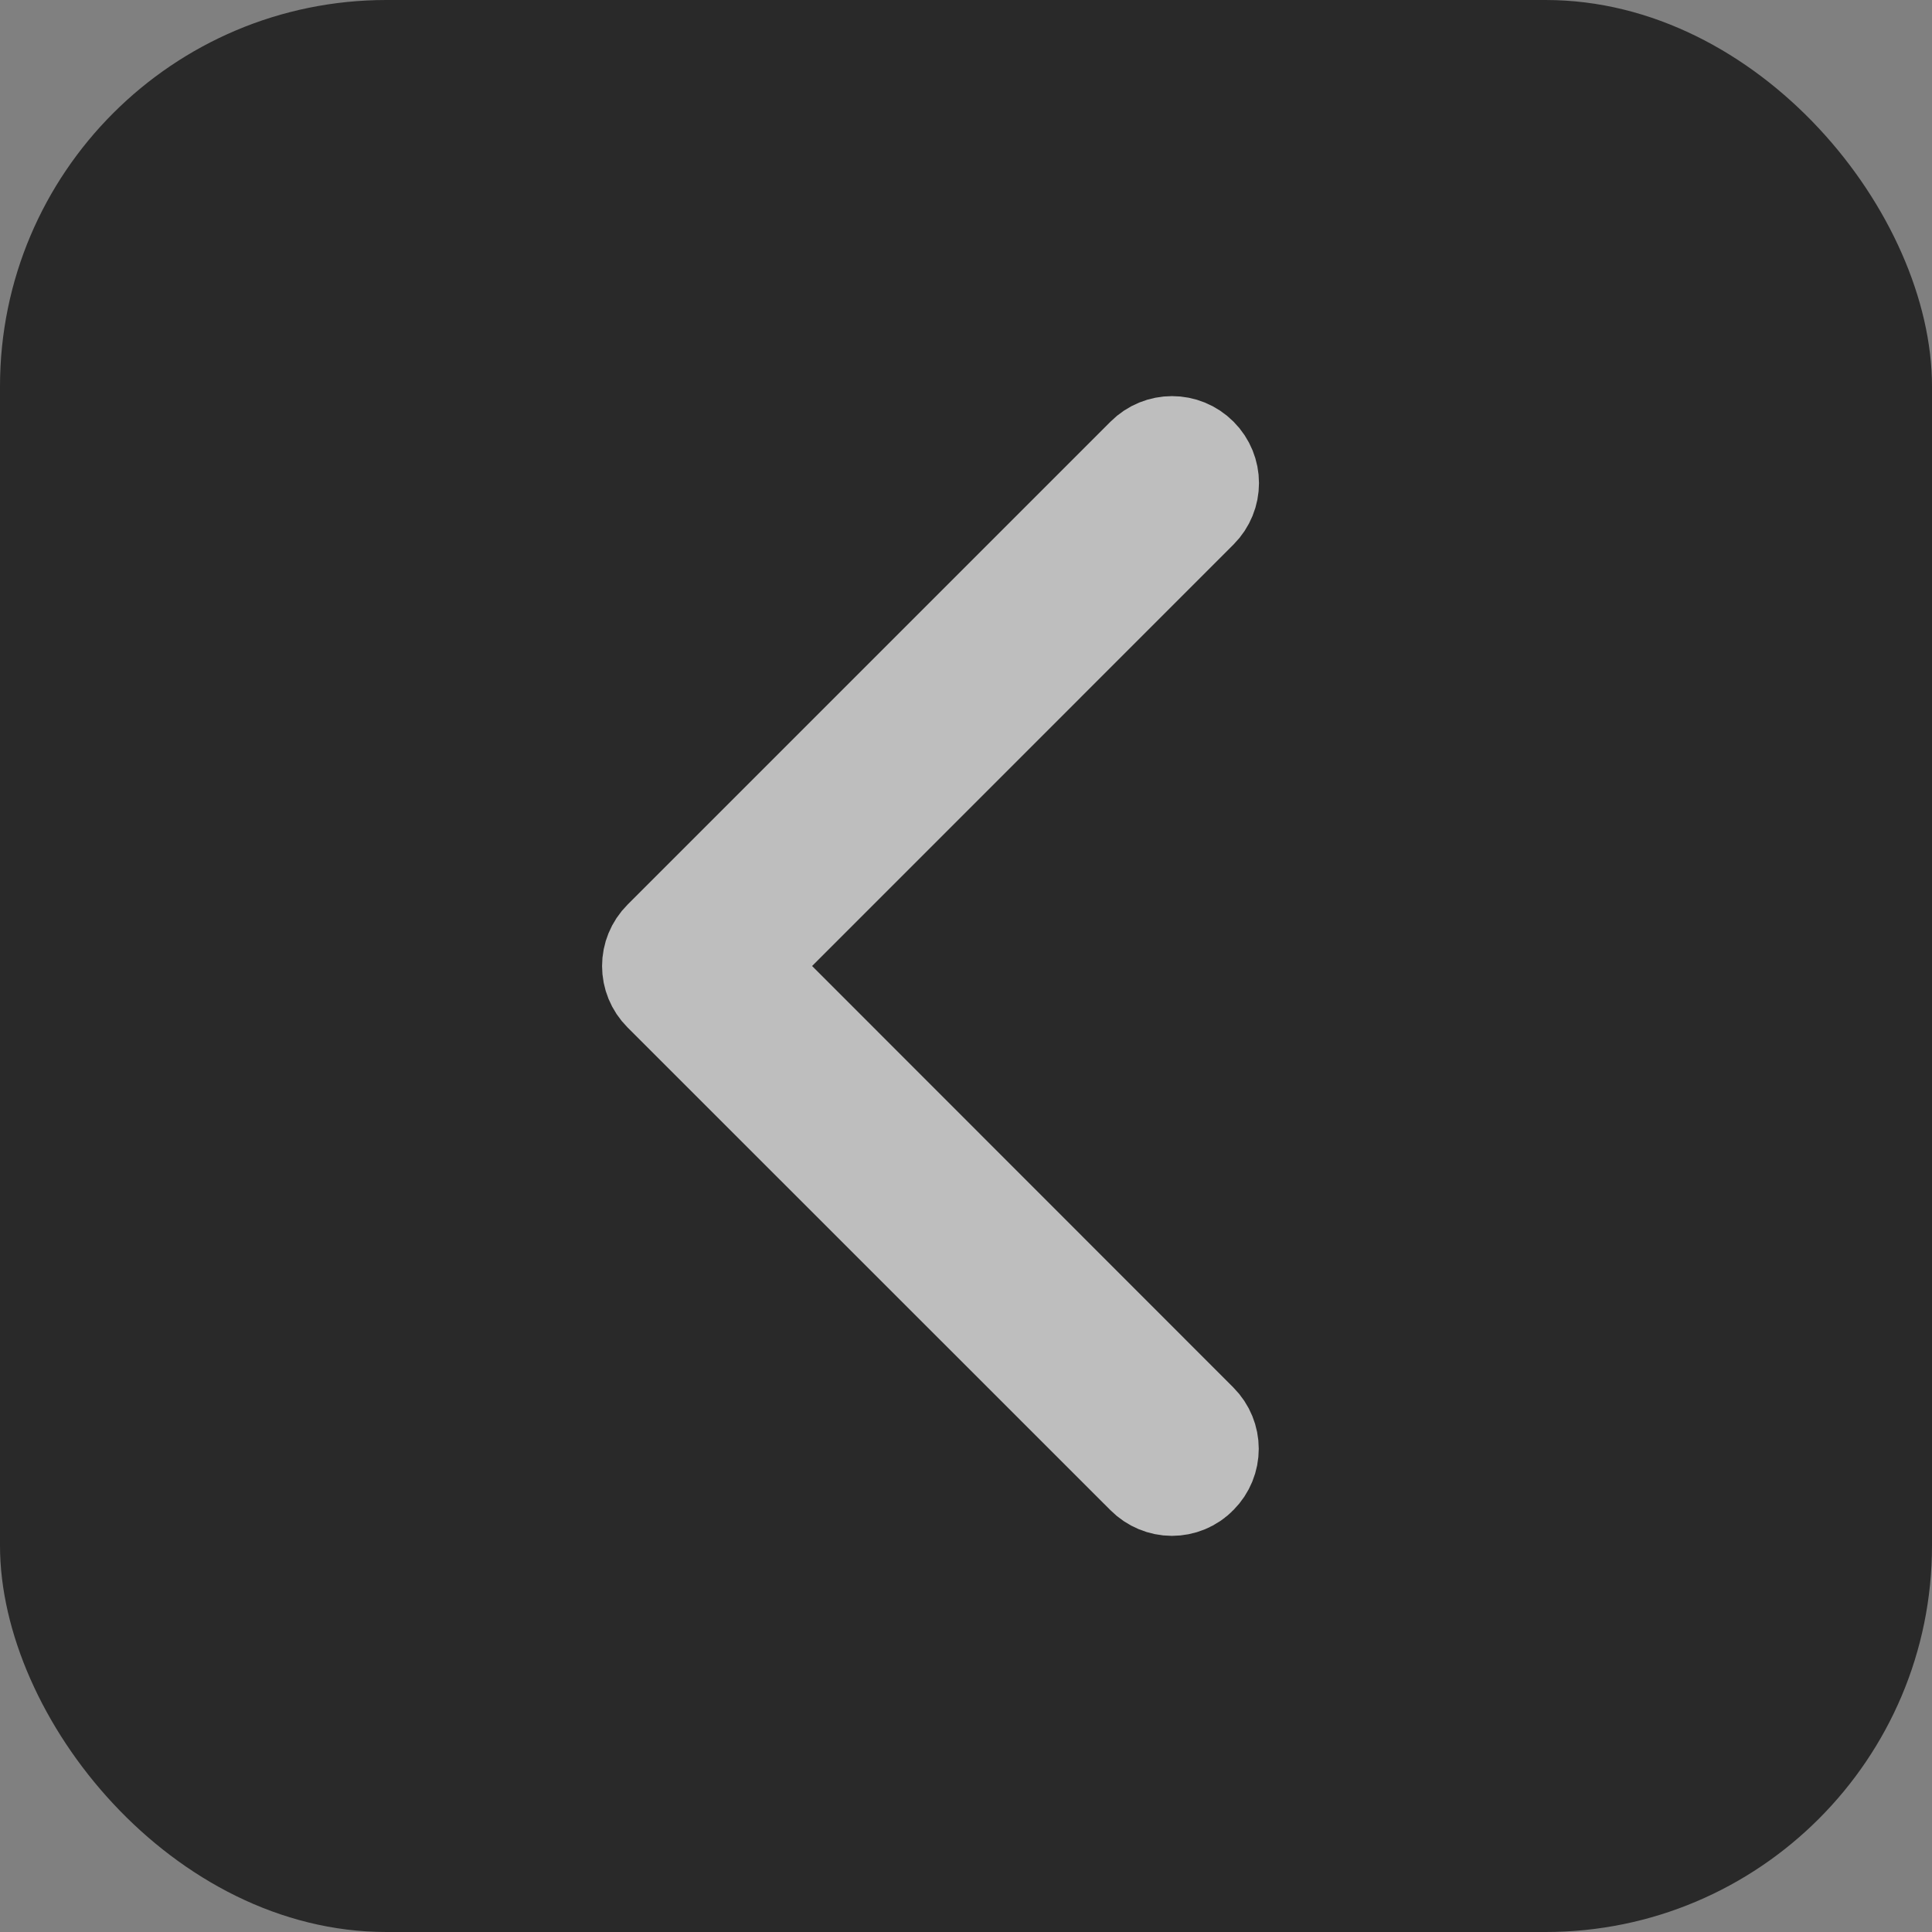
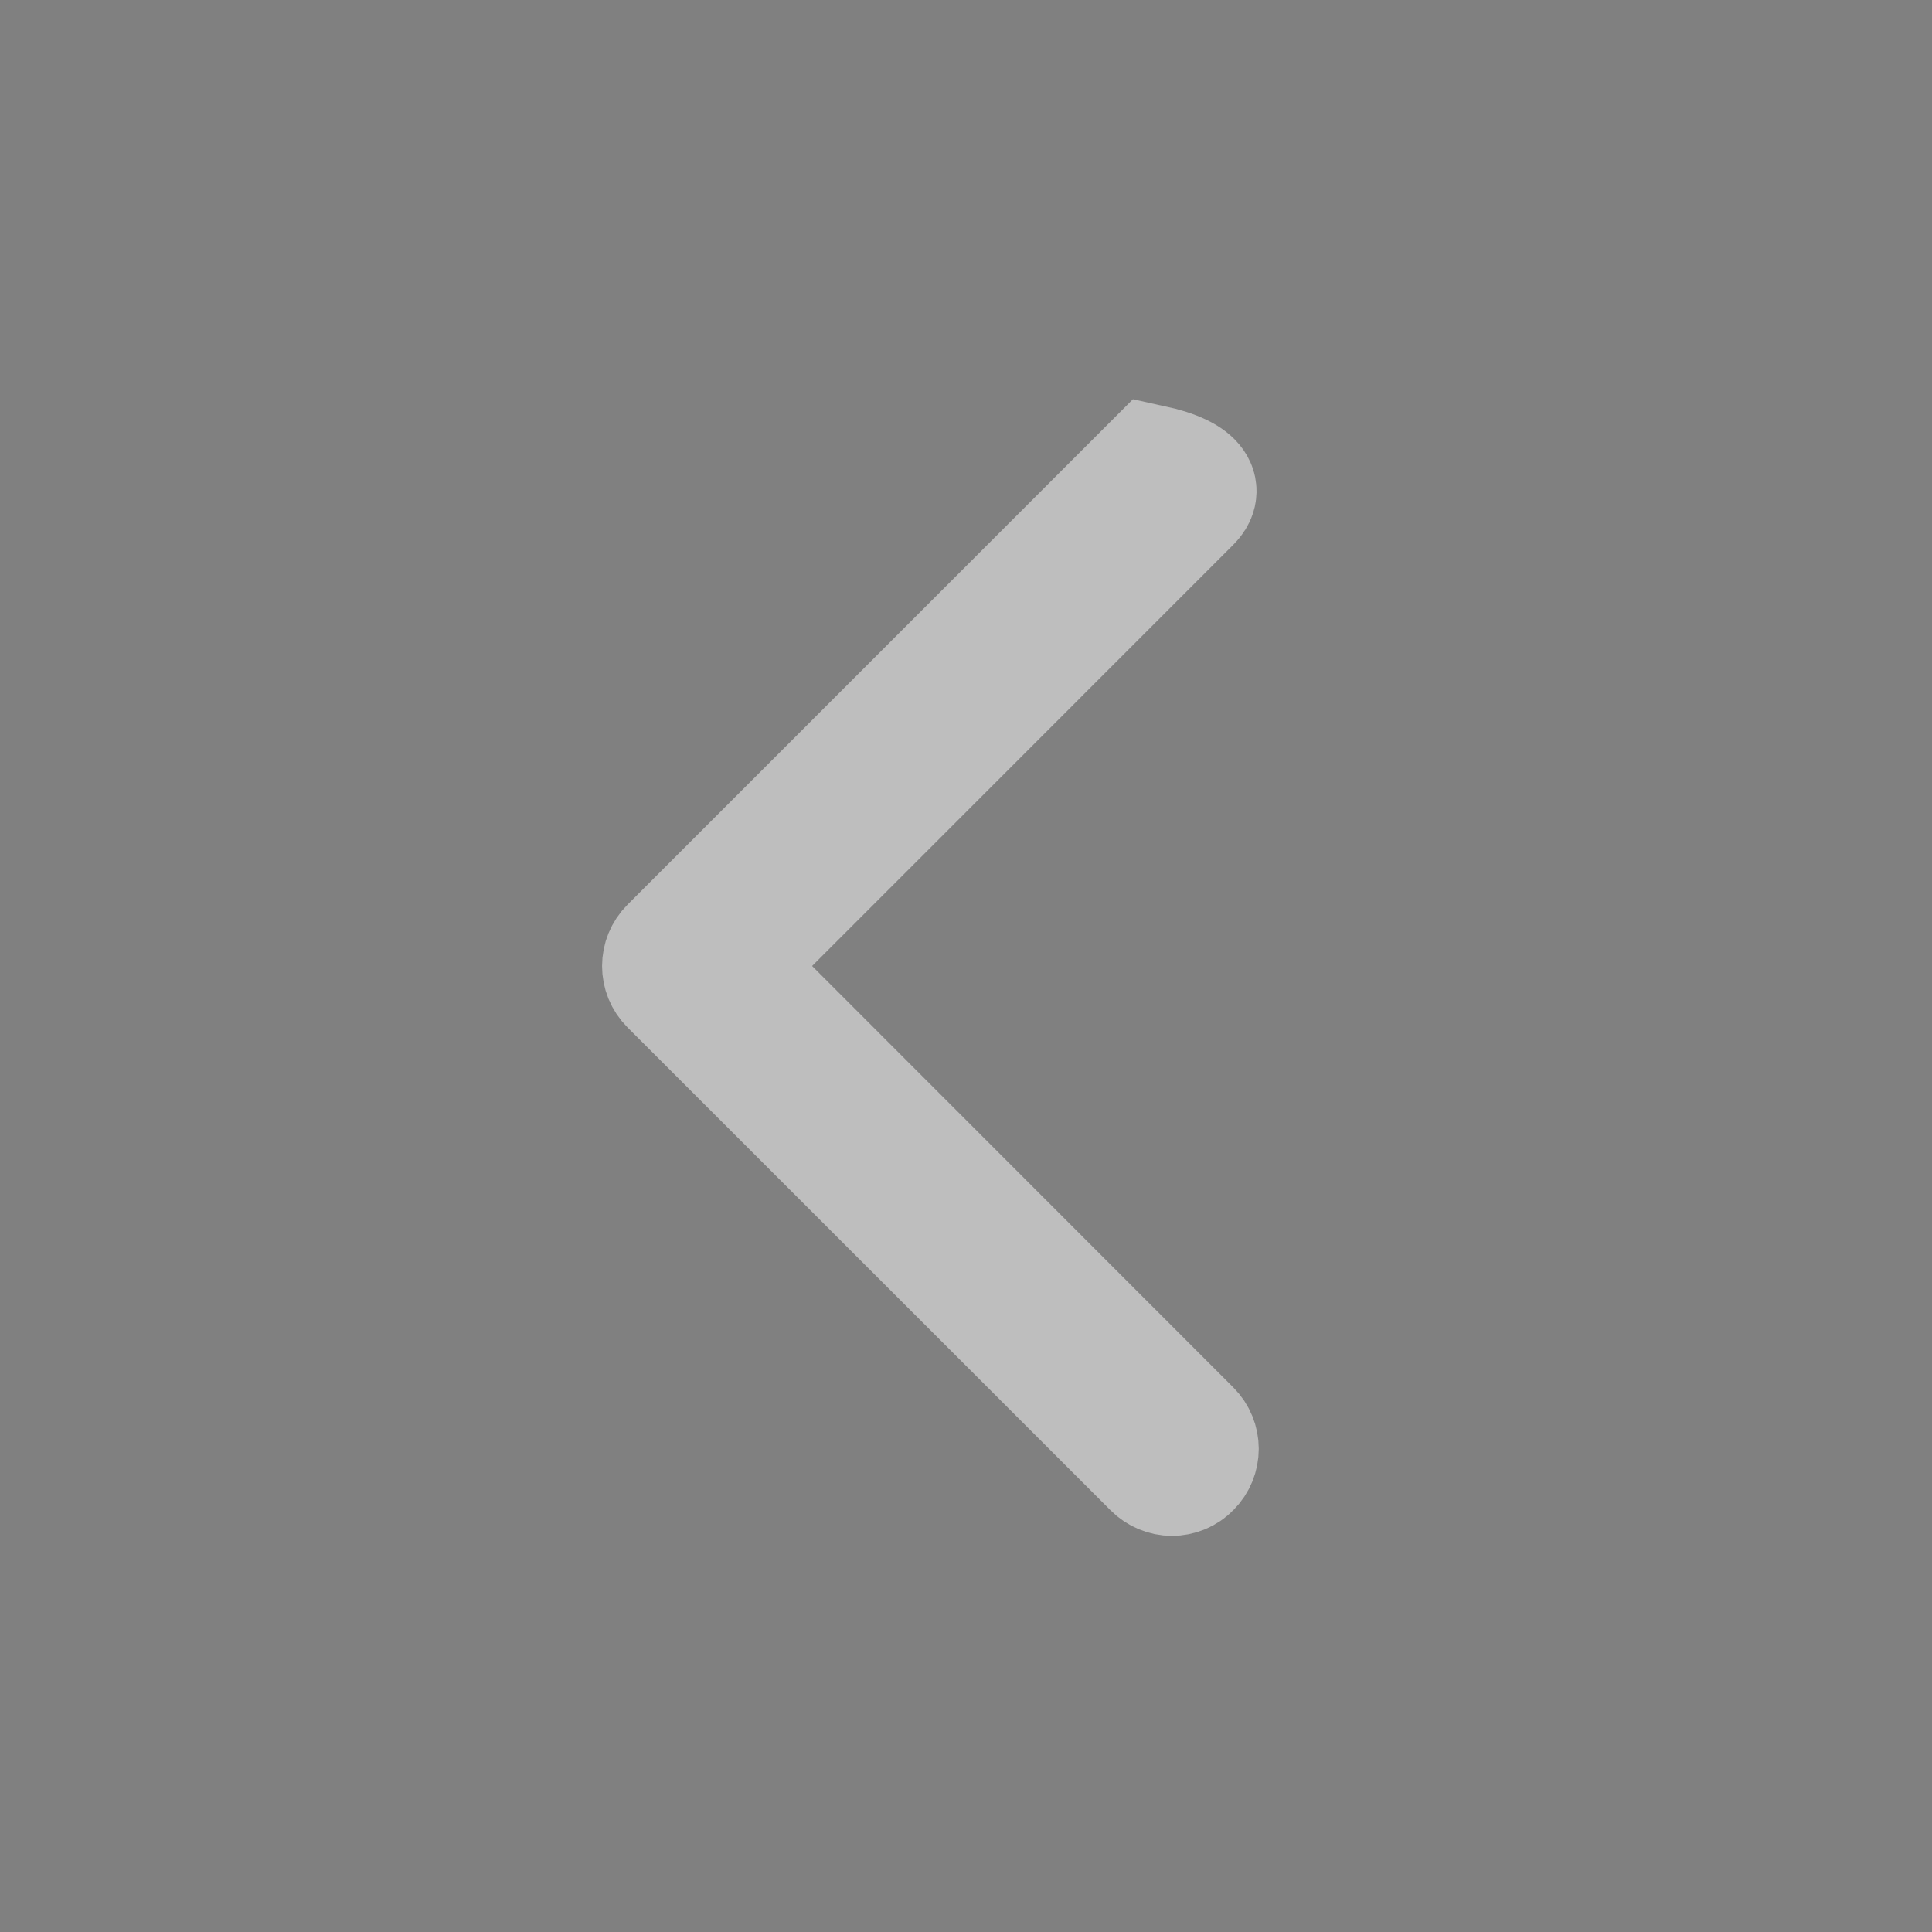
<svg xmlns="http://www.w3.org/2000/svg" width="25" height="25" viewBox="0 0 25 25" fill="none">
  <rect x="0" y="0" width="25" height="25" fill="#808080" stroke="none" />
-   <rect width="25" height="25" rx="5" fill="#292929" />
-   <path d="M15.428 18.483C15.575 18.63 15.575 18.865 15.428 19.012C15.356 19.087 15.259 19.124 15.164 19.124C15.07 19.124 14.972 19.085 14.9 19.012L8.651 12.765C8.504 12.618 8.504 12.383 8.651 12.236L14.901 5.986C15.048 5.839 15.284 5.839 15.431 5.986C15.578 6.133 15.578 6.369 15.431 6.516L9.448 12.5L15.428 18.483Z" fill="white" stroke="#BEBEBE" stroke-width="1.5" />
+   <path d="M15.428 18.483C15.575 18.63 15.575 18.865 15.428 19.012C15.356 19.087 15.259 19.124 15.164 19.124C15.07 19.124 14.972 19.085 14.9 19.012L8.651 12.765C8.504 12.618 8.504 12.383 8.651 12.236L14.901 5.986C15.578 6.133 15.578 6.369 15.431 6.516L9.448 12.5L15.428 18.483Z" fill="white" stroke="#BEBEBE" stroke-width="1.5" />
</svg>